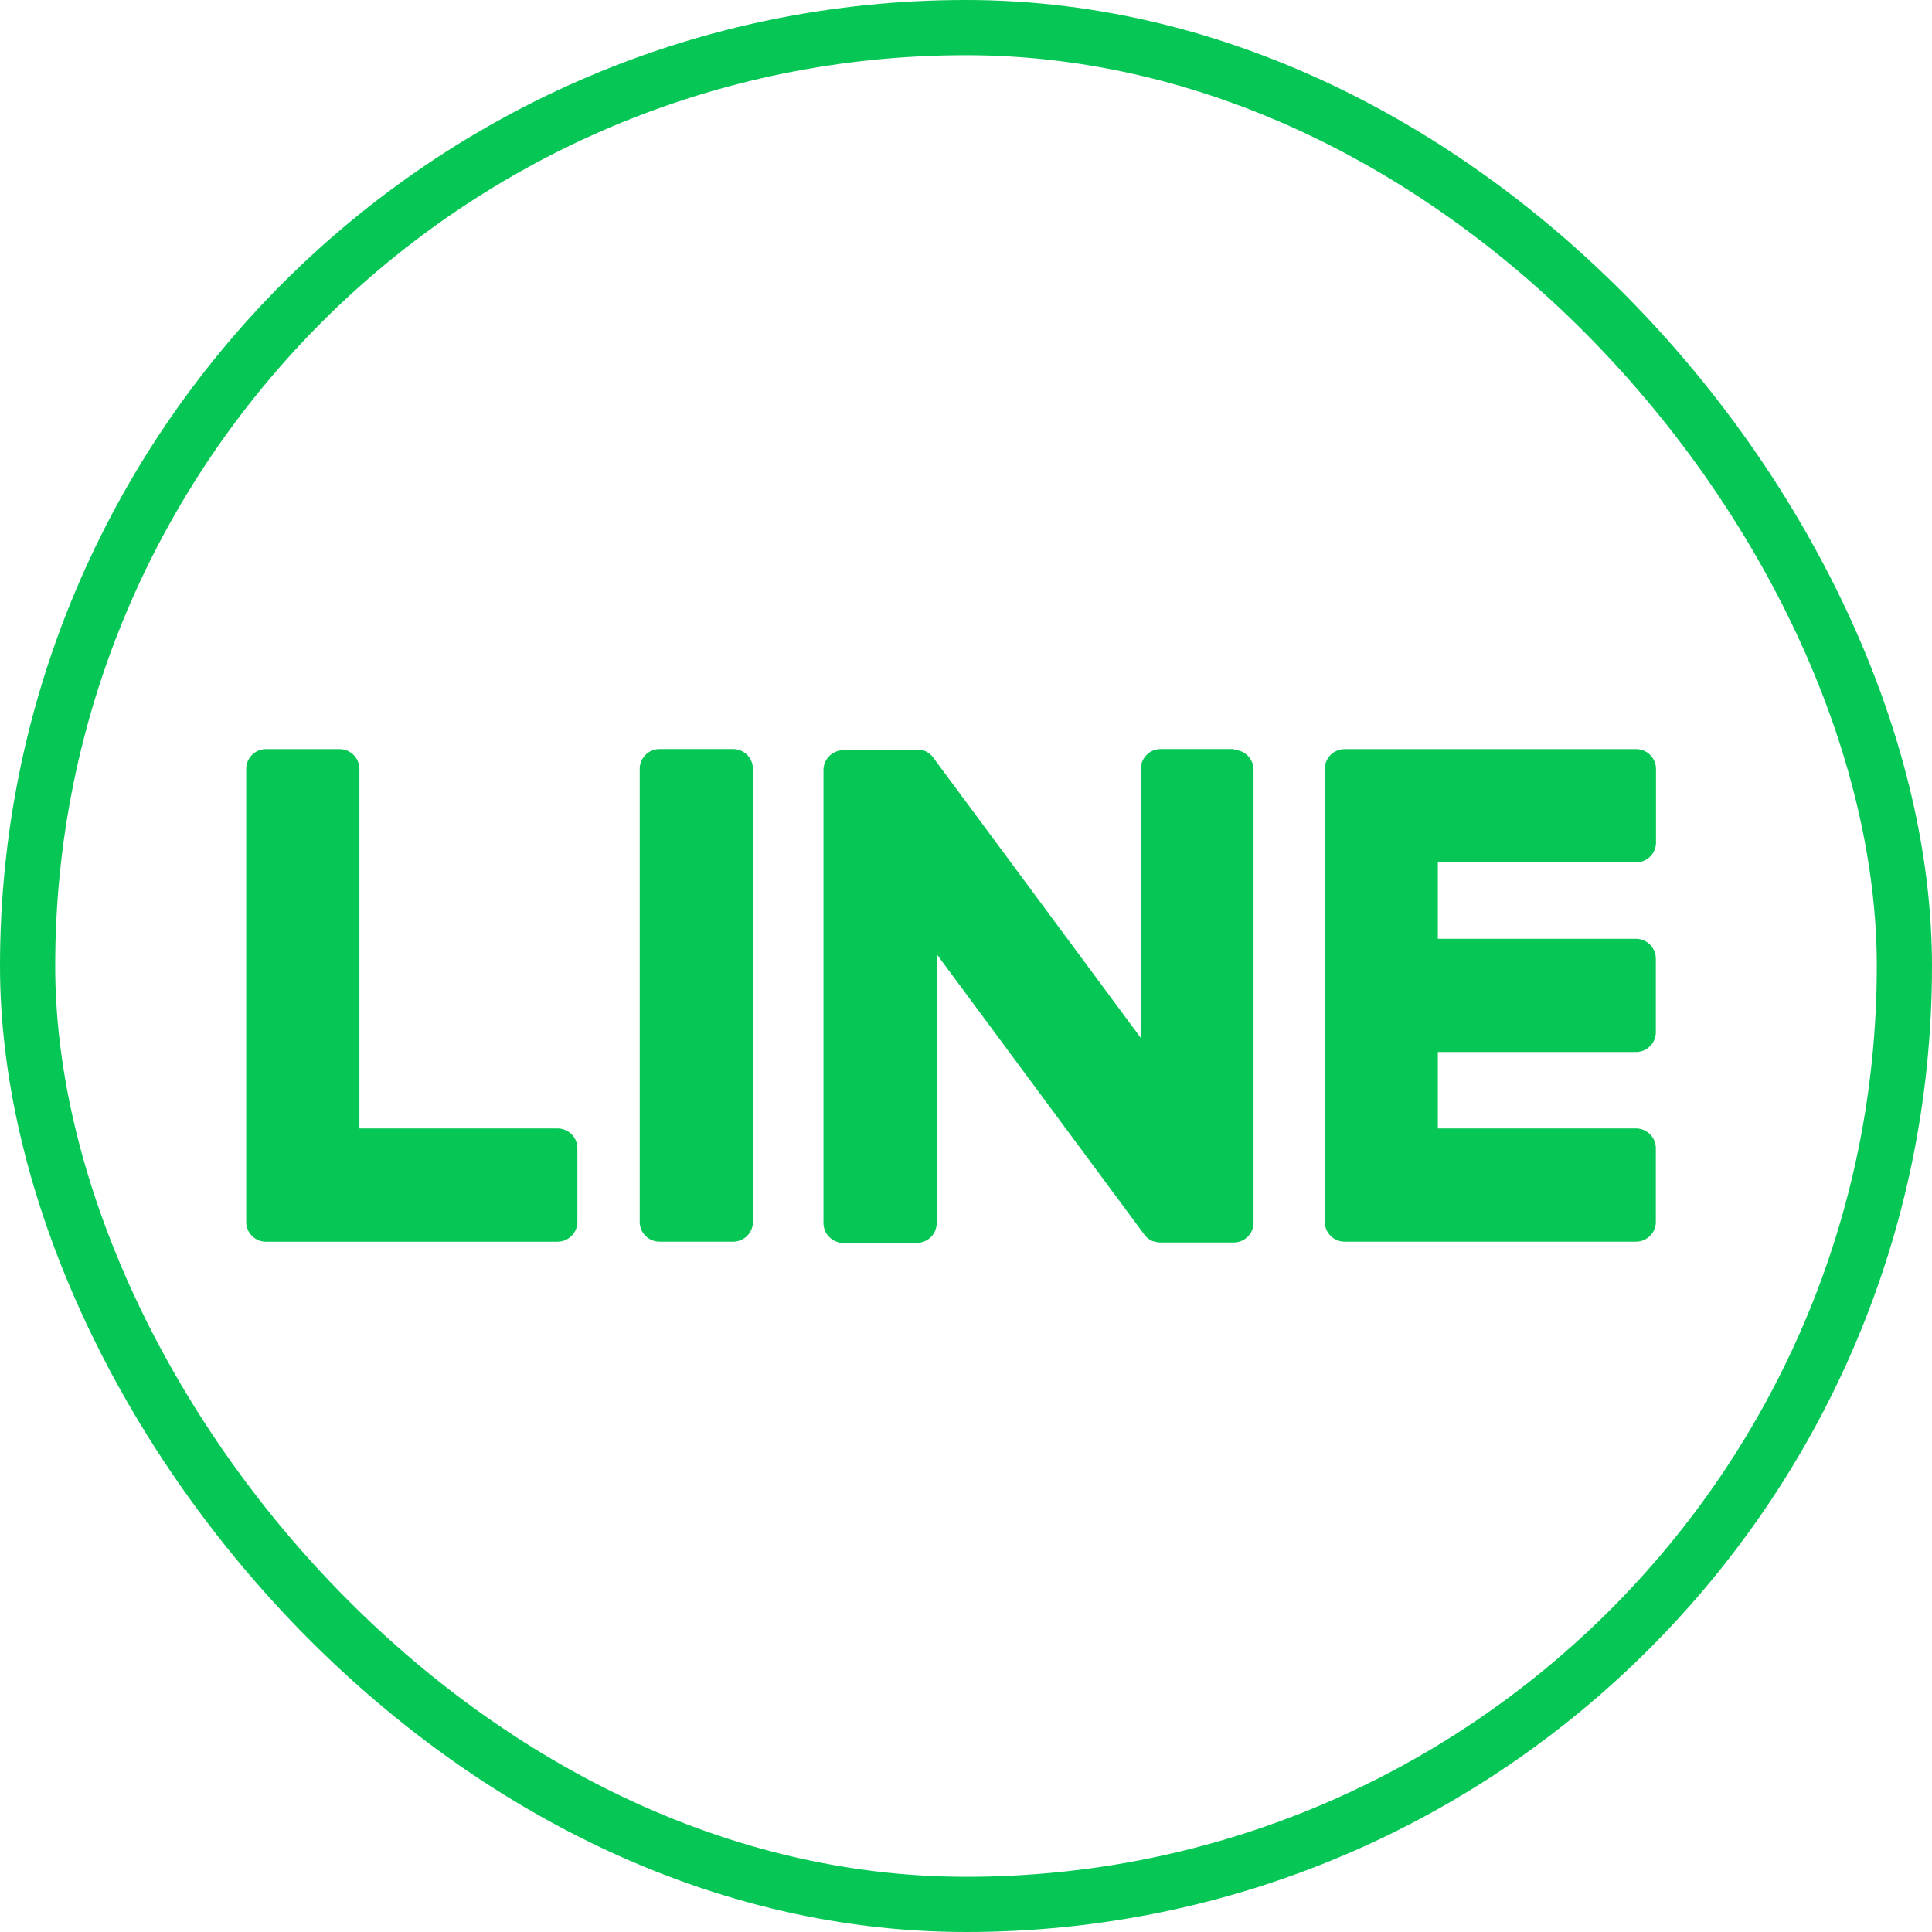
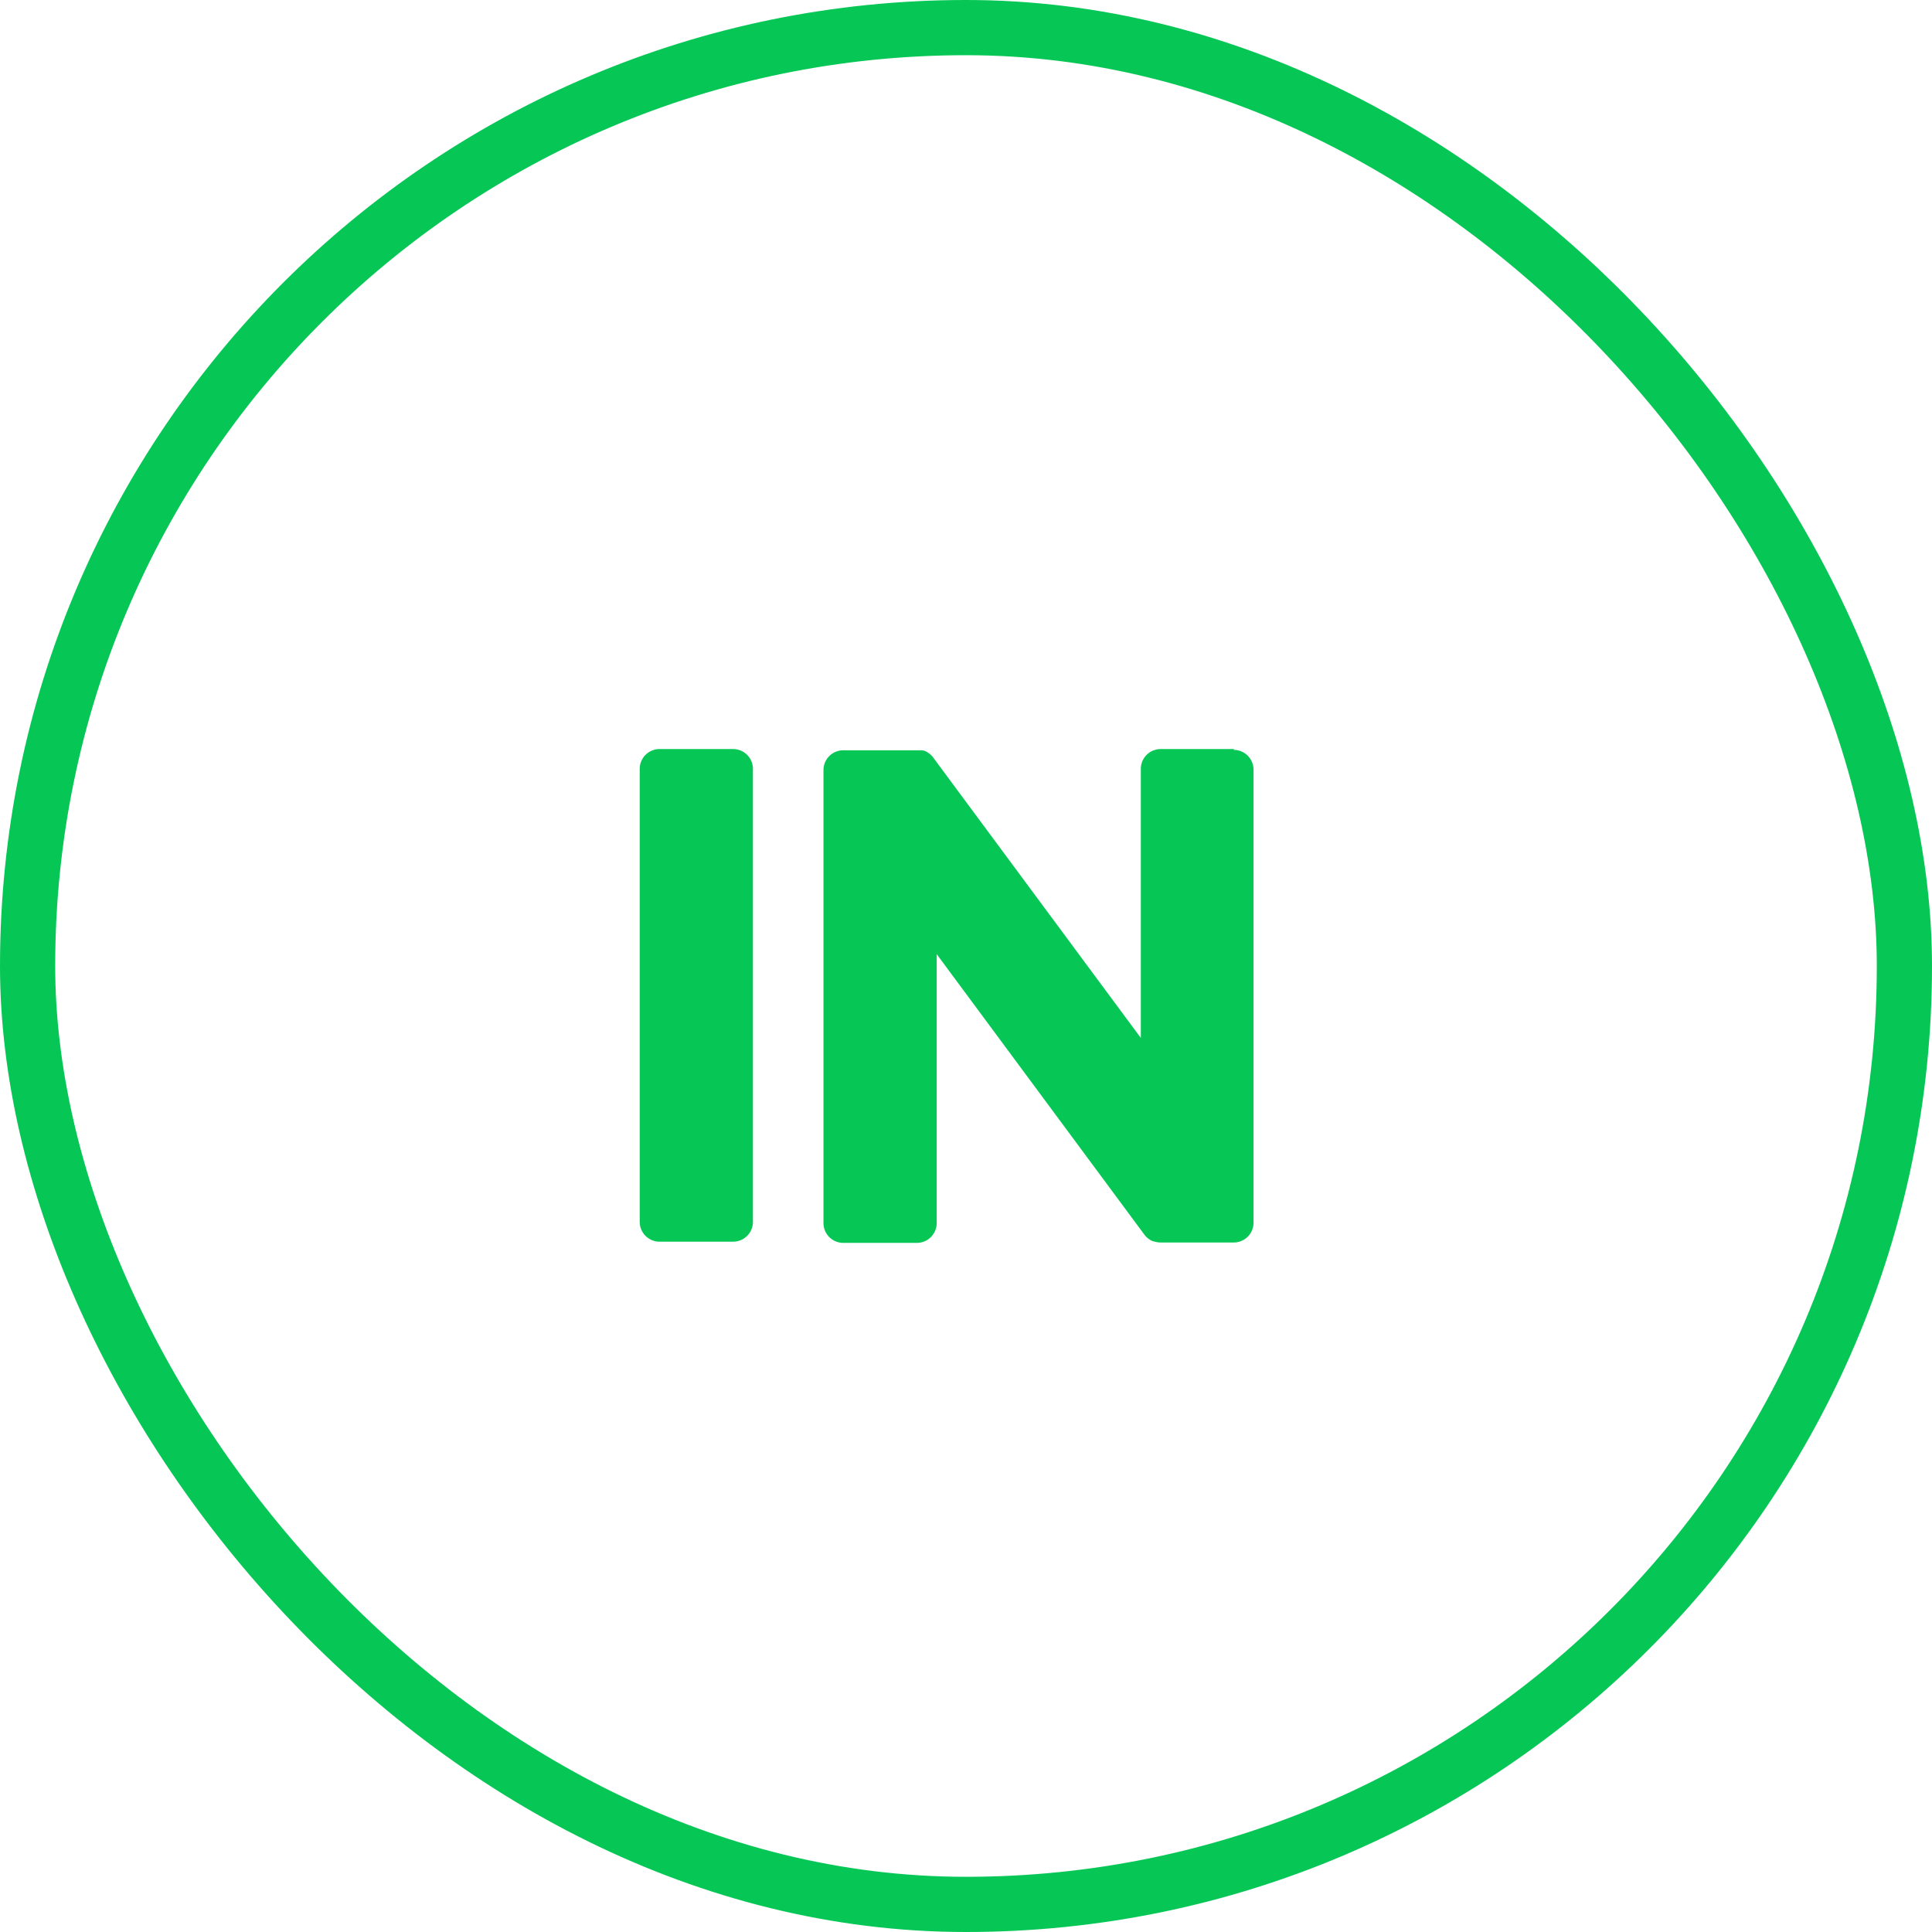
<svg xmlns="http://www.w3.org/2000/svg" width="35" height="35" viewBox="0 0 35 35">
  <g id="icon_line" transform="translate(-329 -106)">
    <g id="グループ_8976" data-name="グループ 8976" transform="translate(38.513 -35.668)">
-       <path id="パス_4160" data-name="パス 4160" d="M204.793,130.78h-5.282a.359.359,0,0,1-.359-.359v-.006h0v-8.191h0v-.008a.359.359,0,0,1,.359-.359h5.282a.36.36,0,0,1,.359.359v1.333a.359.359,0,0,1-.359.359H201.2v1.385h3.59a.36.36,0,0,1,.359.359v1.333a.359.359,0,0,1-.359.359H201.2v1.385h3.59a.36.36,0,0,1,.359.359v1.333a.359.359,0,0,1-.359.359" transform="translate(115.335 33.382)" fill="#06c755" />
-       <path id="パス_4161" data-name="パス 4161" d="M93.919,130.78a.359.359,0,0,0,.359-.359v-1.333a.36.36,0,0,0-.359-.359h-3.59v-6.513a.36.36,0,0,0-.359-.359H88.637a.359.359,0,0,0-.359.359v8.2h0v.006a.359.359,0,0,0,.359.359h5.282Z" transform="translate(206.669 33.382)" fill="#06c755" />
      <path id="パス_4162" data-name="パス 4162" d="M130.422,121.855h-1.333a.359.359,0,0,0-.359.359v8.206a.359.359,0,0,0,.359.359h1.333a.359.359,0,0,0,.359-.359v-8.206a.359.359,0,0,0-.359-.359" transform="translate(173.346 33.383)" fill="#06c755" />
      <path id="パス_4163" data-name="パス 4163" d="M155.082,121.855h-1.333a.359.359,0,0,0-.359.359v4.874l-3.754-5.07a.4.4,0,0,0-.029-.037l0,0-.022-.022-.007-.006-.02-.017-.01-.007-.019-.013-.011-.007-.02-.011-.011-.005-.021-.009-.012,0-.022-.007-.013,0-.021,0-.015,0-.019,0H148a.359.359,0,0,0-.359.359v8.206a.359.359,0,0,0,.359.359h1.333a.359.359,0,0,0,.359-.359v-4.872l3.759,5.077a.364.364,0,0,0,.093.09l0,0,.023.014.01.006.017.008.018.008.011,0,.025.008h.005a.366.366,0,0,0,.094.013h1.326a.359.359,0,0,0,.359-.359v-8.206a.359.359,0,0,0-.359-.359" transform="translate(157.764 33.383)" fill="#06c755" />
    </g>
    <g id="長方形_24663" data-name="長方形 24663" transform="translate(329 106)" fill="none" stroke="#06c755" stroke-width="1">
      <rect width="35" height="35" rx="17.5" stroke="none" />
      <rect x="0.5" y="0.5" width="34" height="34" rx="17" fill="none" />
    </g>
  </g>
</svg>